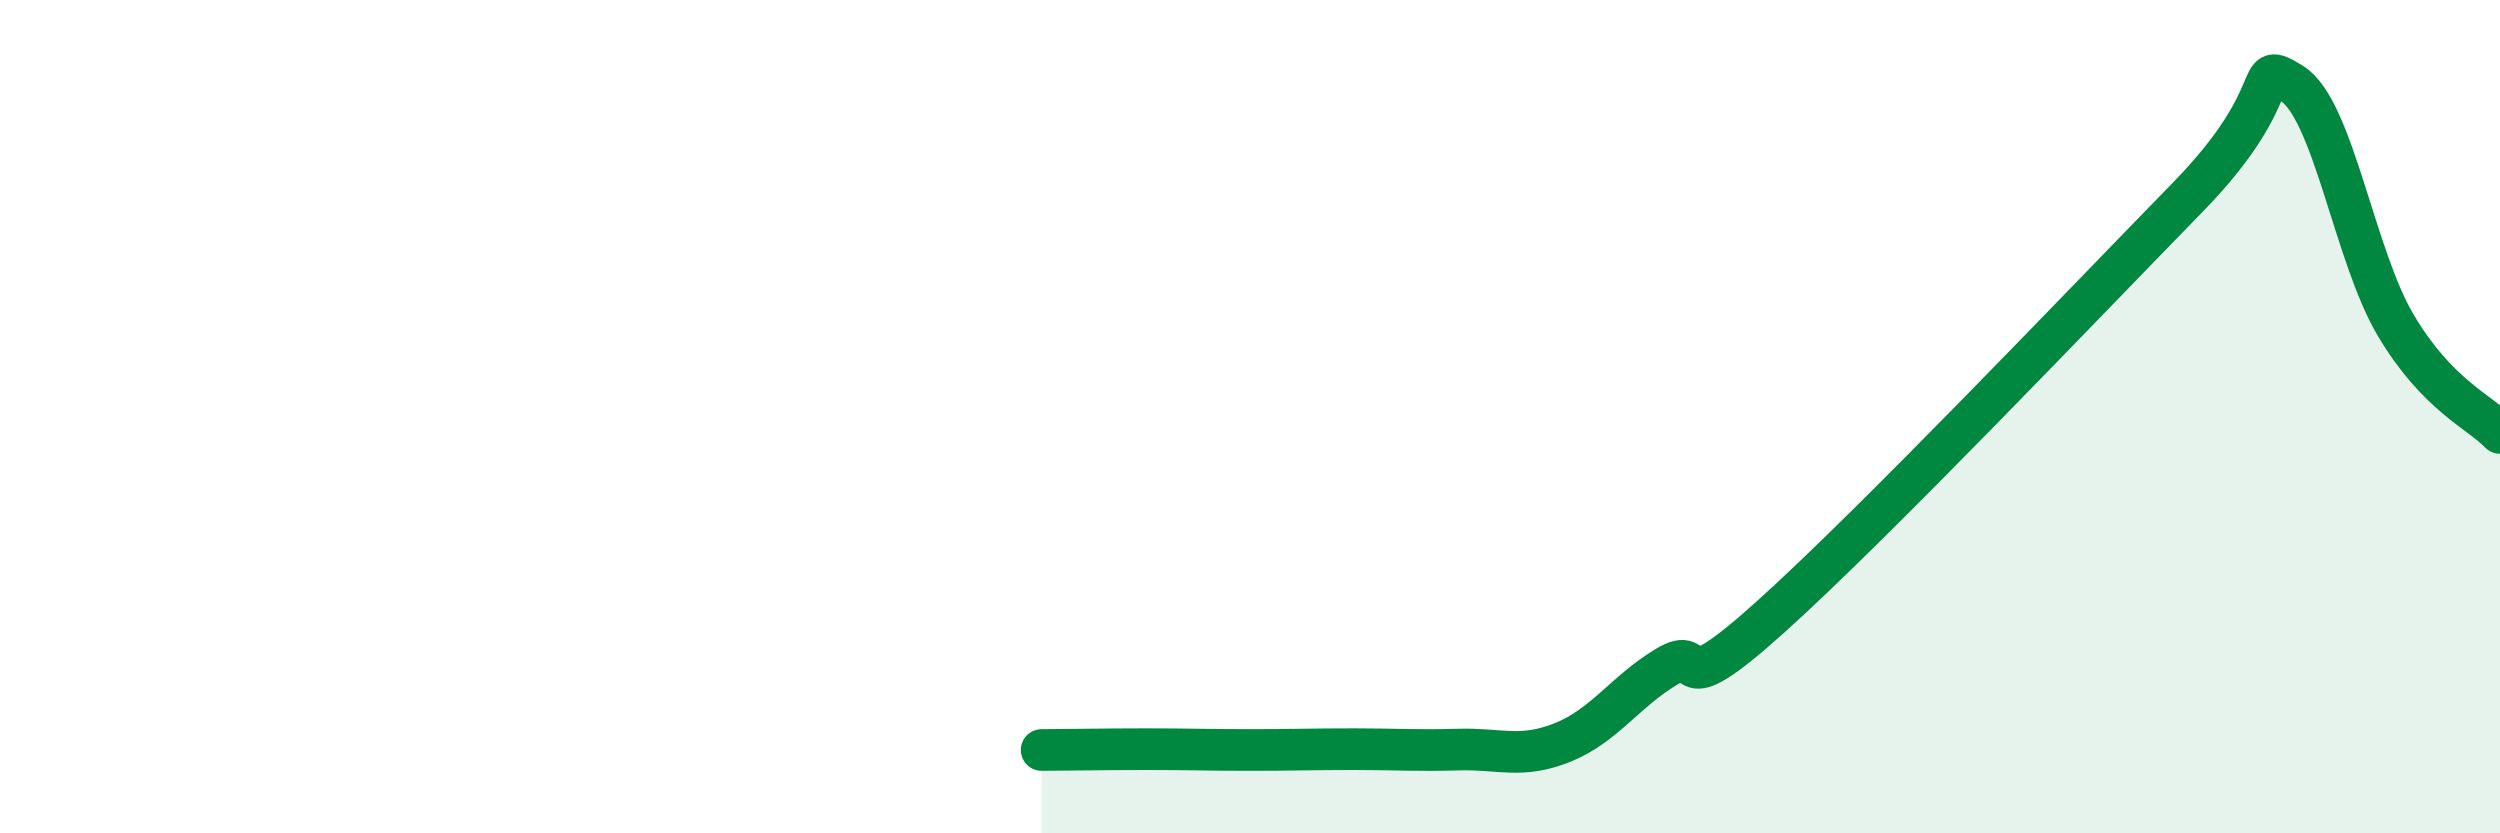
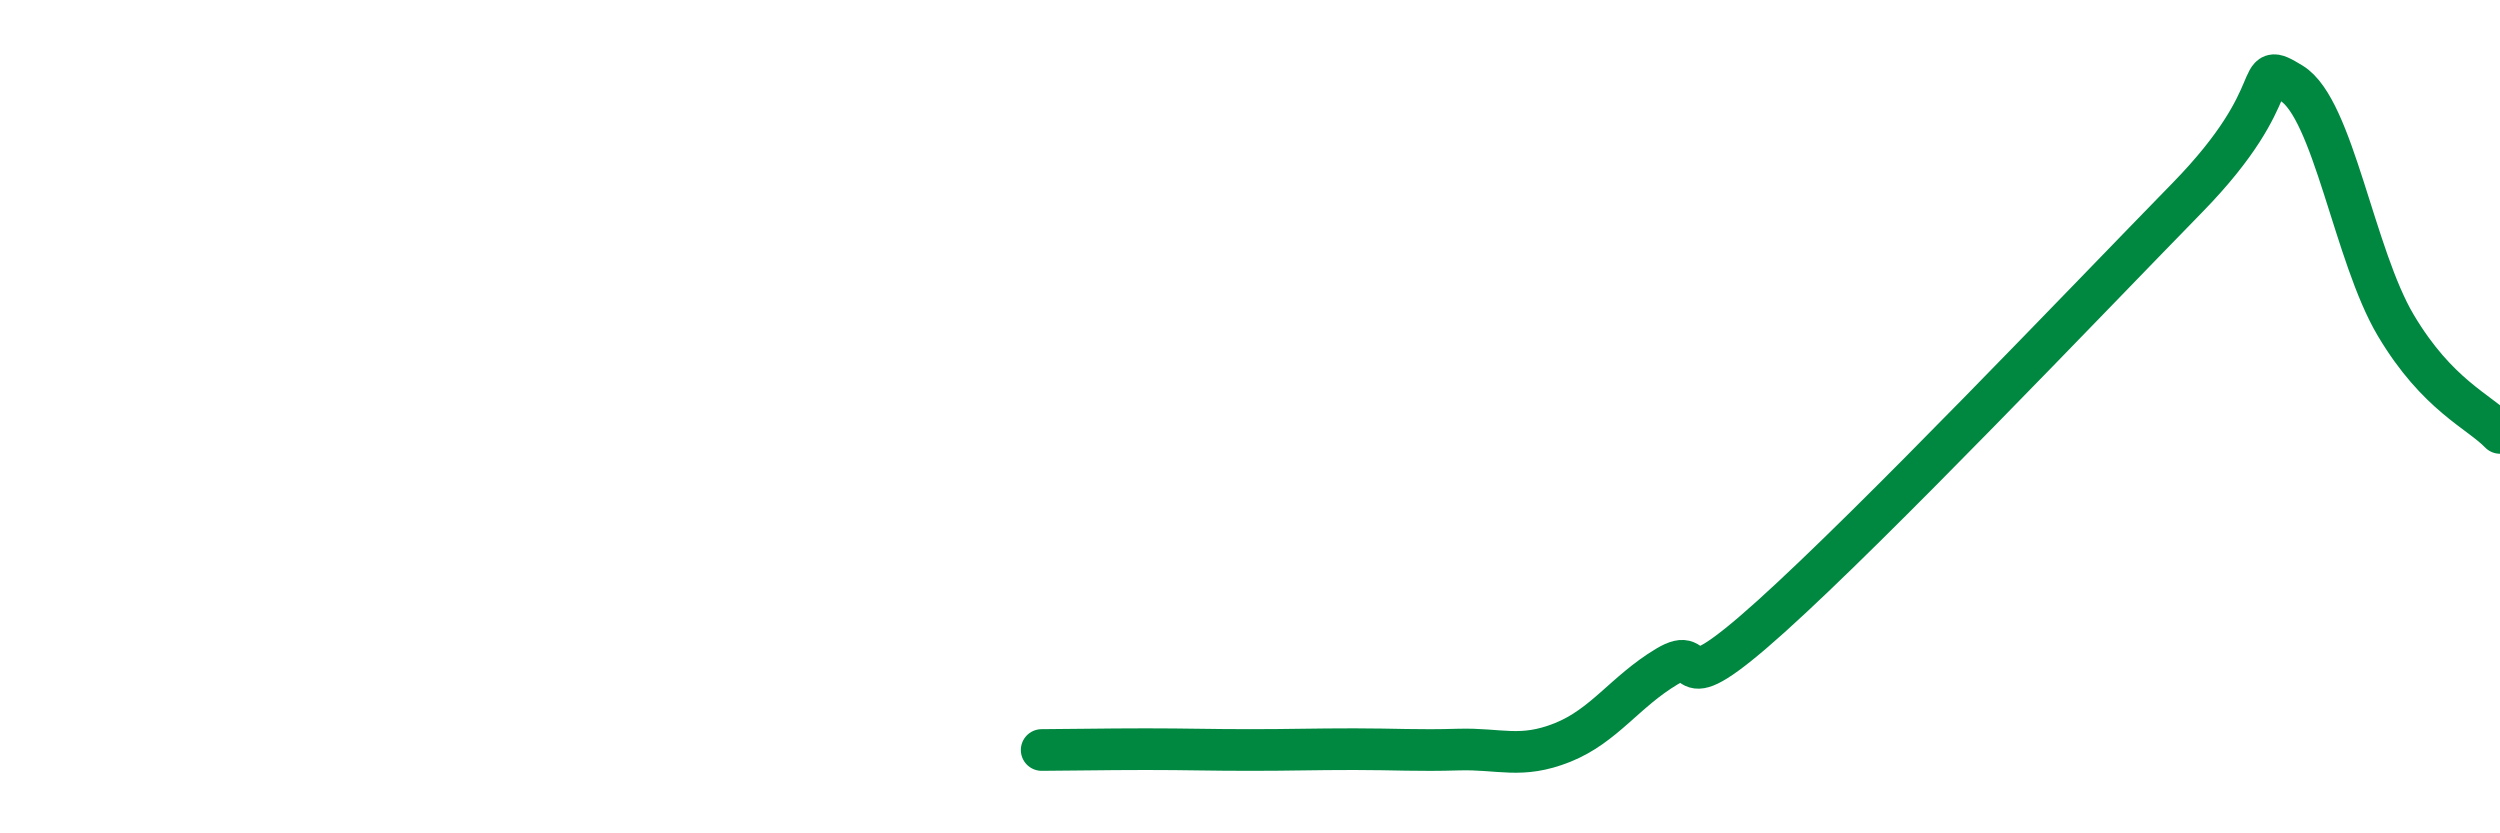
<svg xmlns="http://www.w3.org/2000/svg" width="60" height="20" viewBox="0 0 60 20">
-   <path d="M 25,18 C 25.5,18 26.5,17.98 27.5,17.98 C 28.5,17.98 29,18 30,18 C 31,18 31.5,17.98 32.5,17.98 C 33.5,17.98 34,18.02 35,17.99 C 36,17.96 36.5,18.22 37.5,17.82 C 38.5,17.42 39,16.6 40,16 C 41,15.4 40,17.05 42.5,14.8 C 45,12.55 50,7.3 52.5,4.74 C 55,2.18 54,1.39 55,2 C 56,2.61 56.5,6.13 57.5,7.81 C 58.5,9.49 59.5,9.87 60,10.39L60 20L25 20Z" fill="#008740" opacity="0.1" stroke-linecap="round" stroke-linejoin="round" />
  <path d="M 25,18 C 25.5,18 26.5,17.98 27.5,17.98 C 28.5,17.98 29,18 30,18 C 31,18 31.5,17.98 32.5,17.98 C 33.5,17.98 34,18.02 35,17.99 C 36,17.96 36.5,18.22 37.5,17.82 C 38.5,17.42 39,16.6 40,16 C 41,15.4 40,17.05 42.5,14.8 C 45,12.55 50,7.3 52.5,4.74 C 55,2.18 54,1.39 55,2 C 56,2.61 56.5,6.13 57.5,7.81 C 58.5,9.49 59.5,9.87 60,10.39" stroke="#008740" stroke-width="1" fill="none" stroke-linecap="round" stroke-linejoin="round" />
</svg>